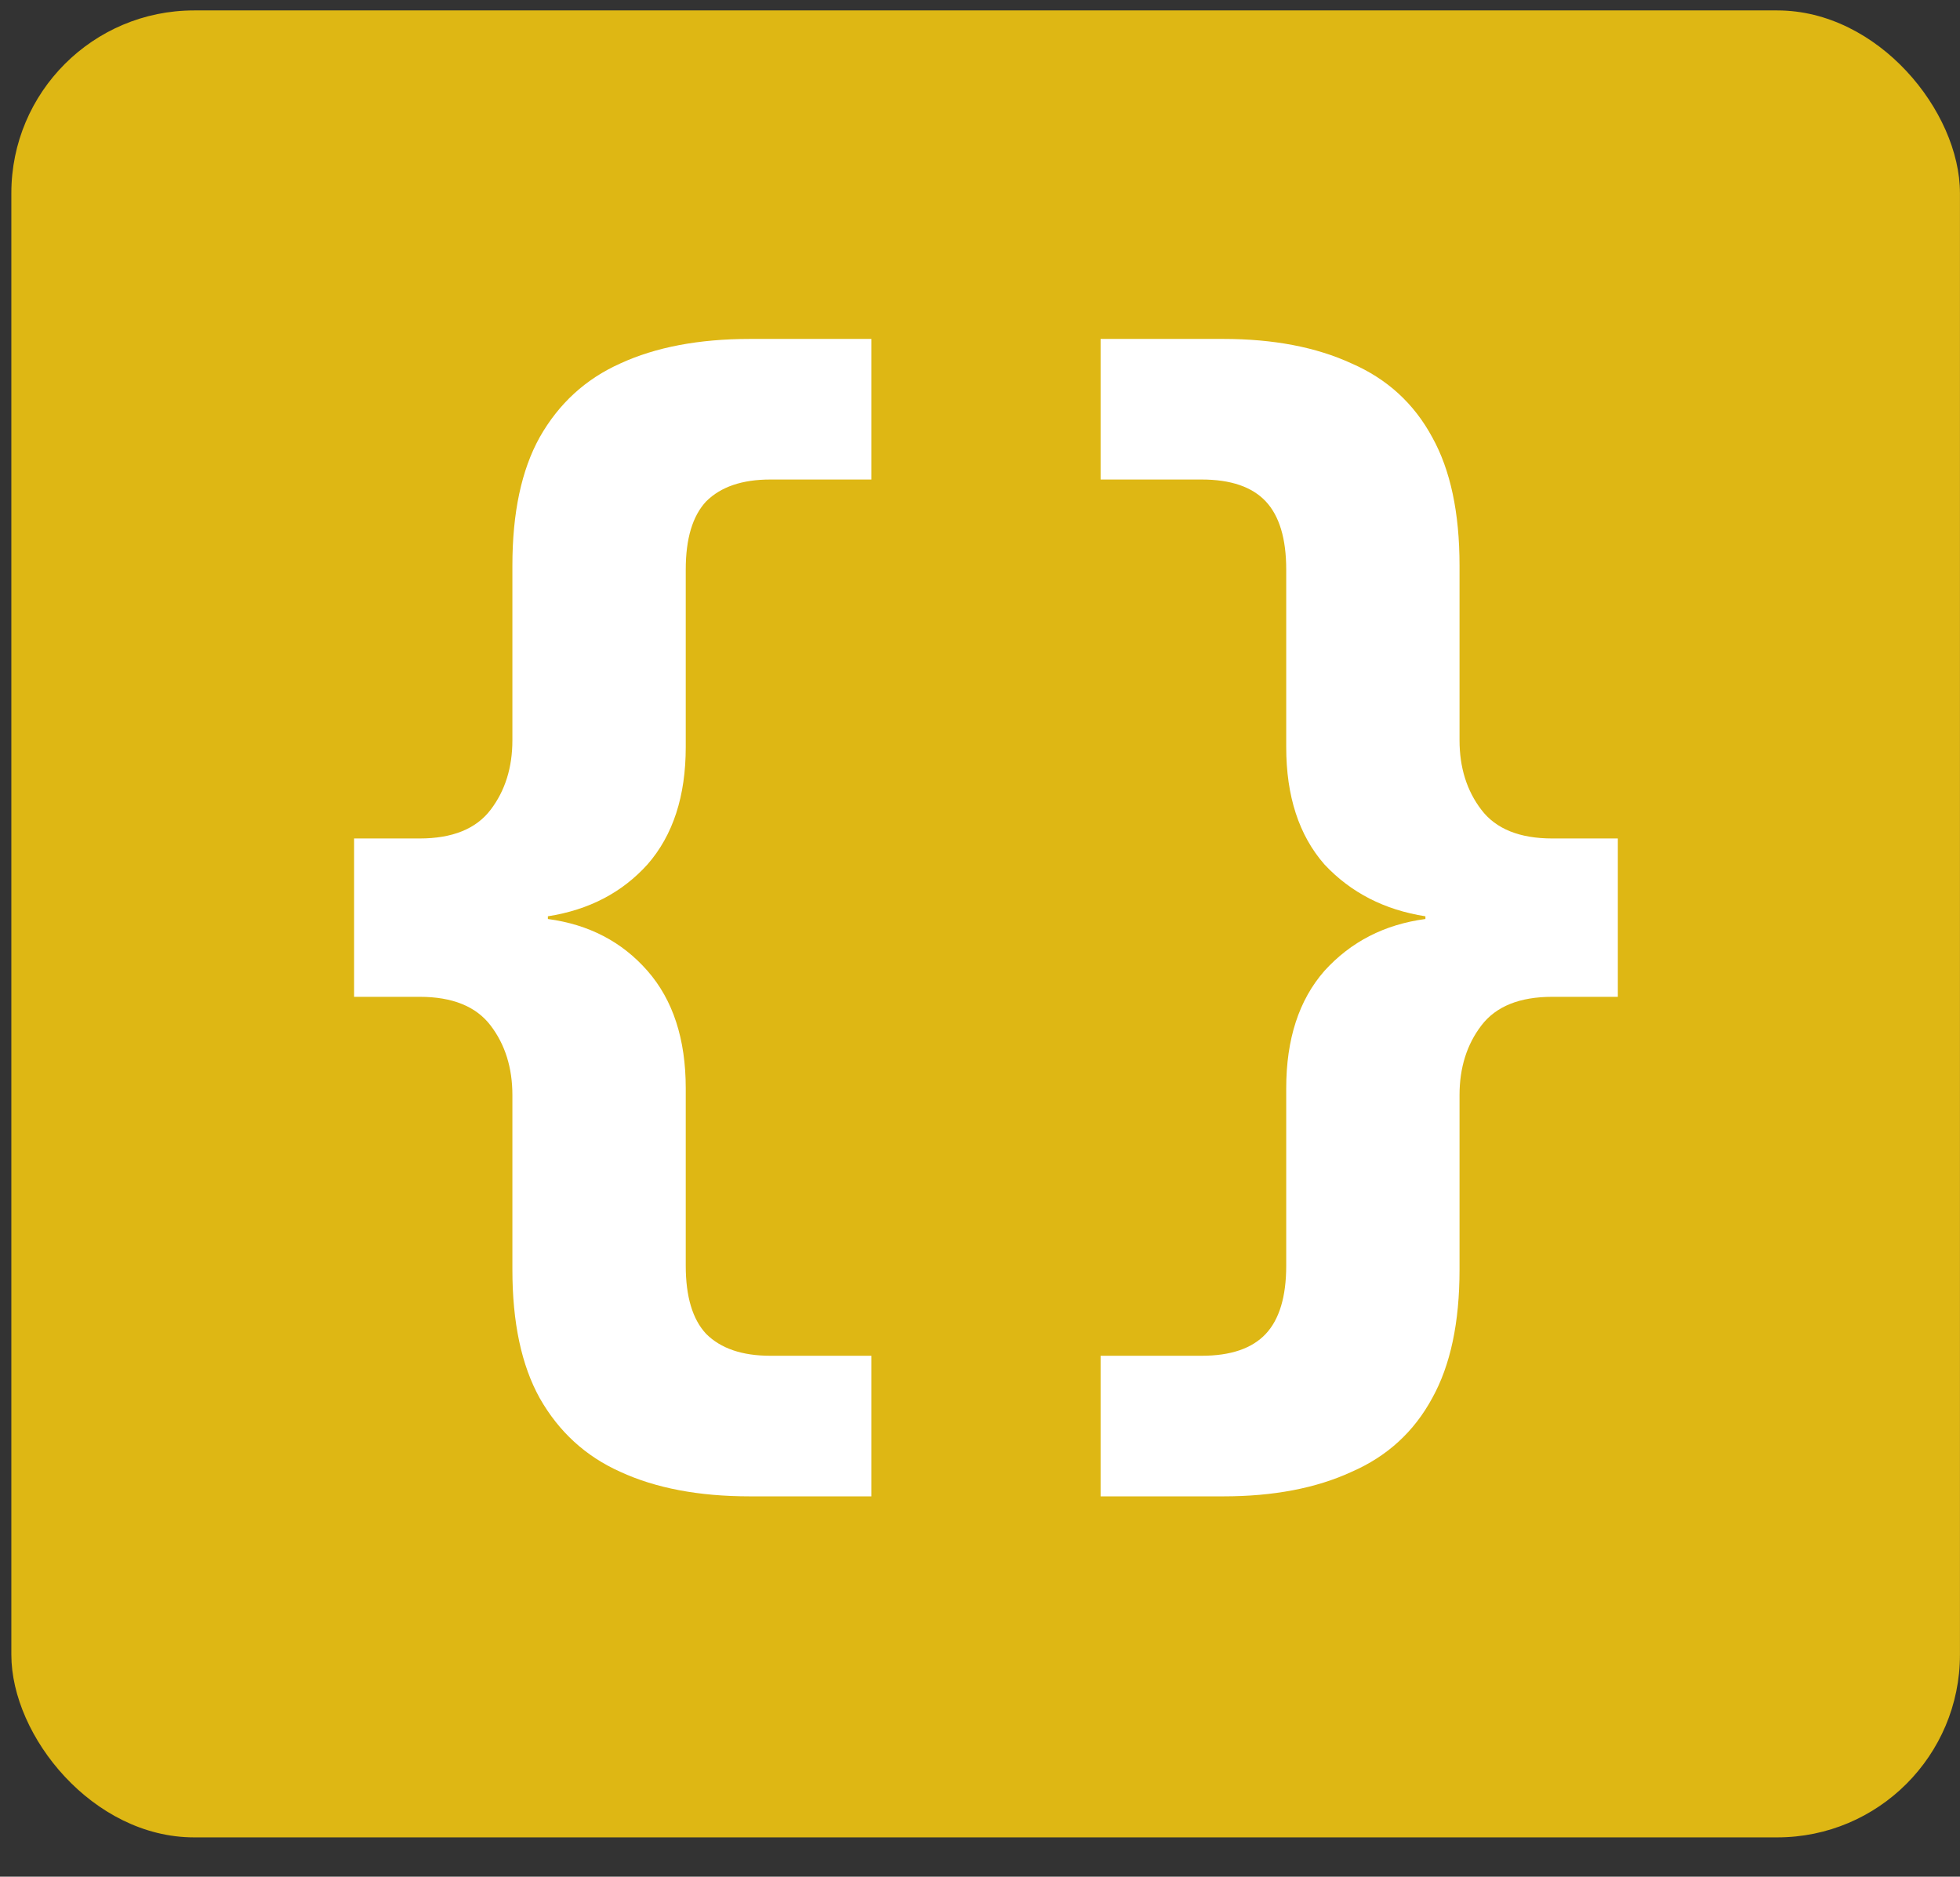
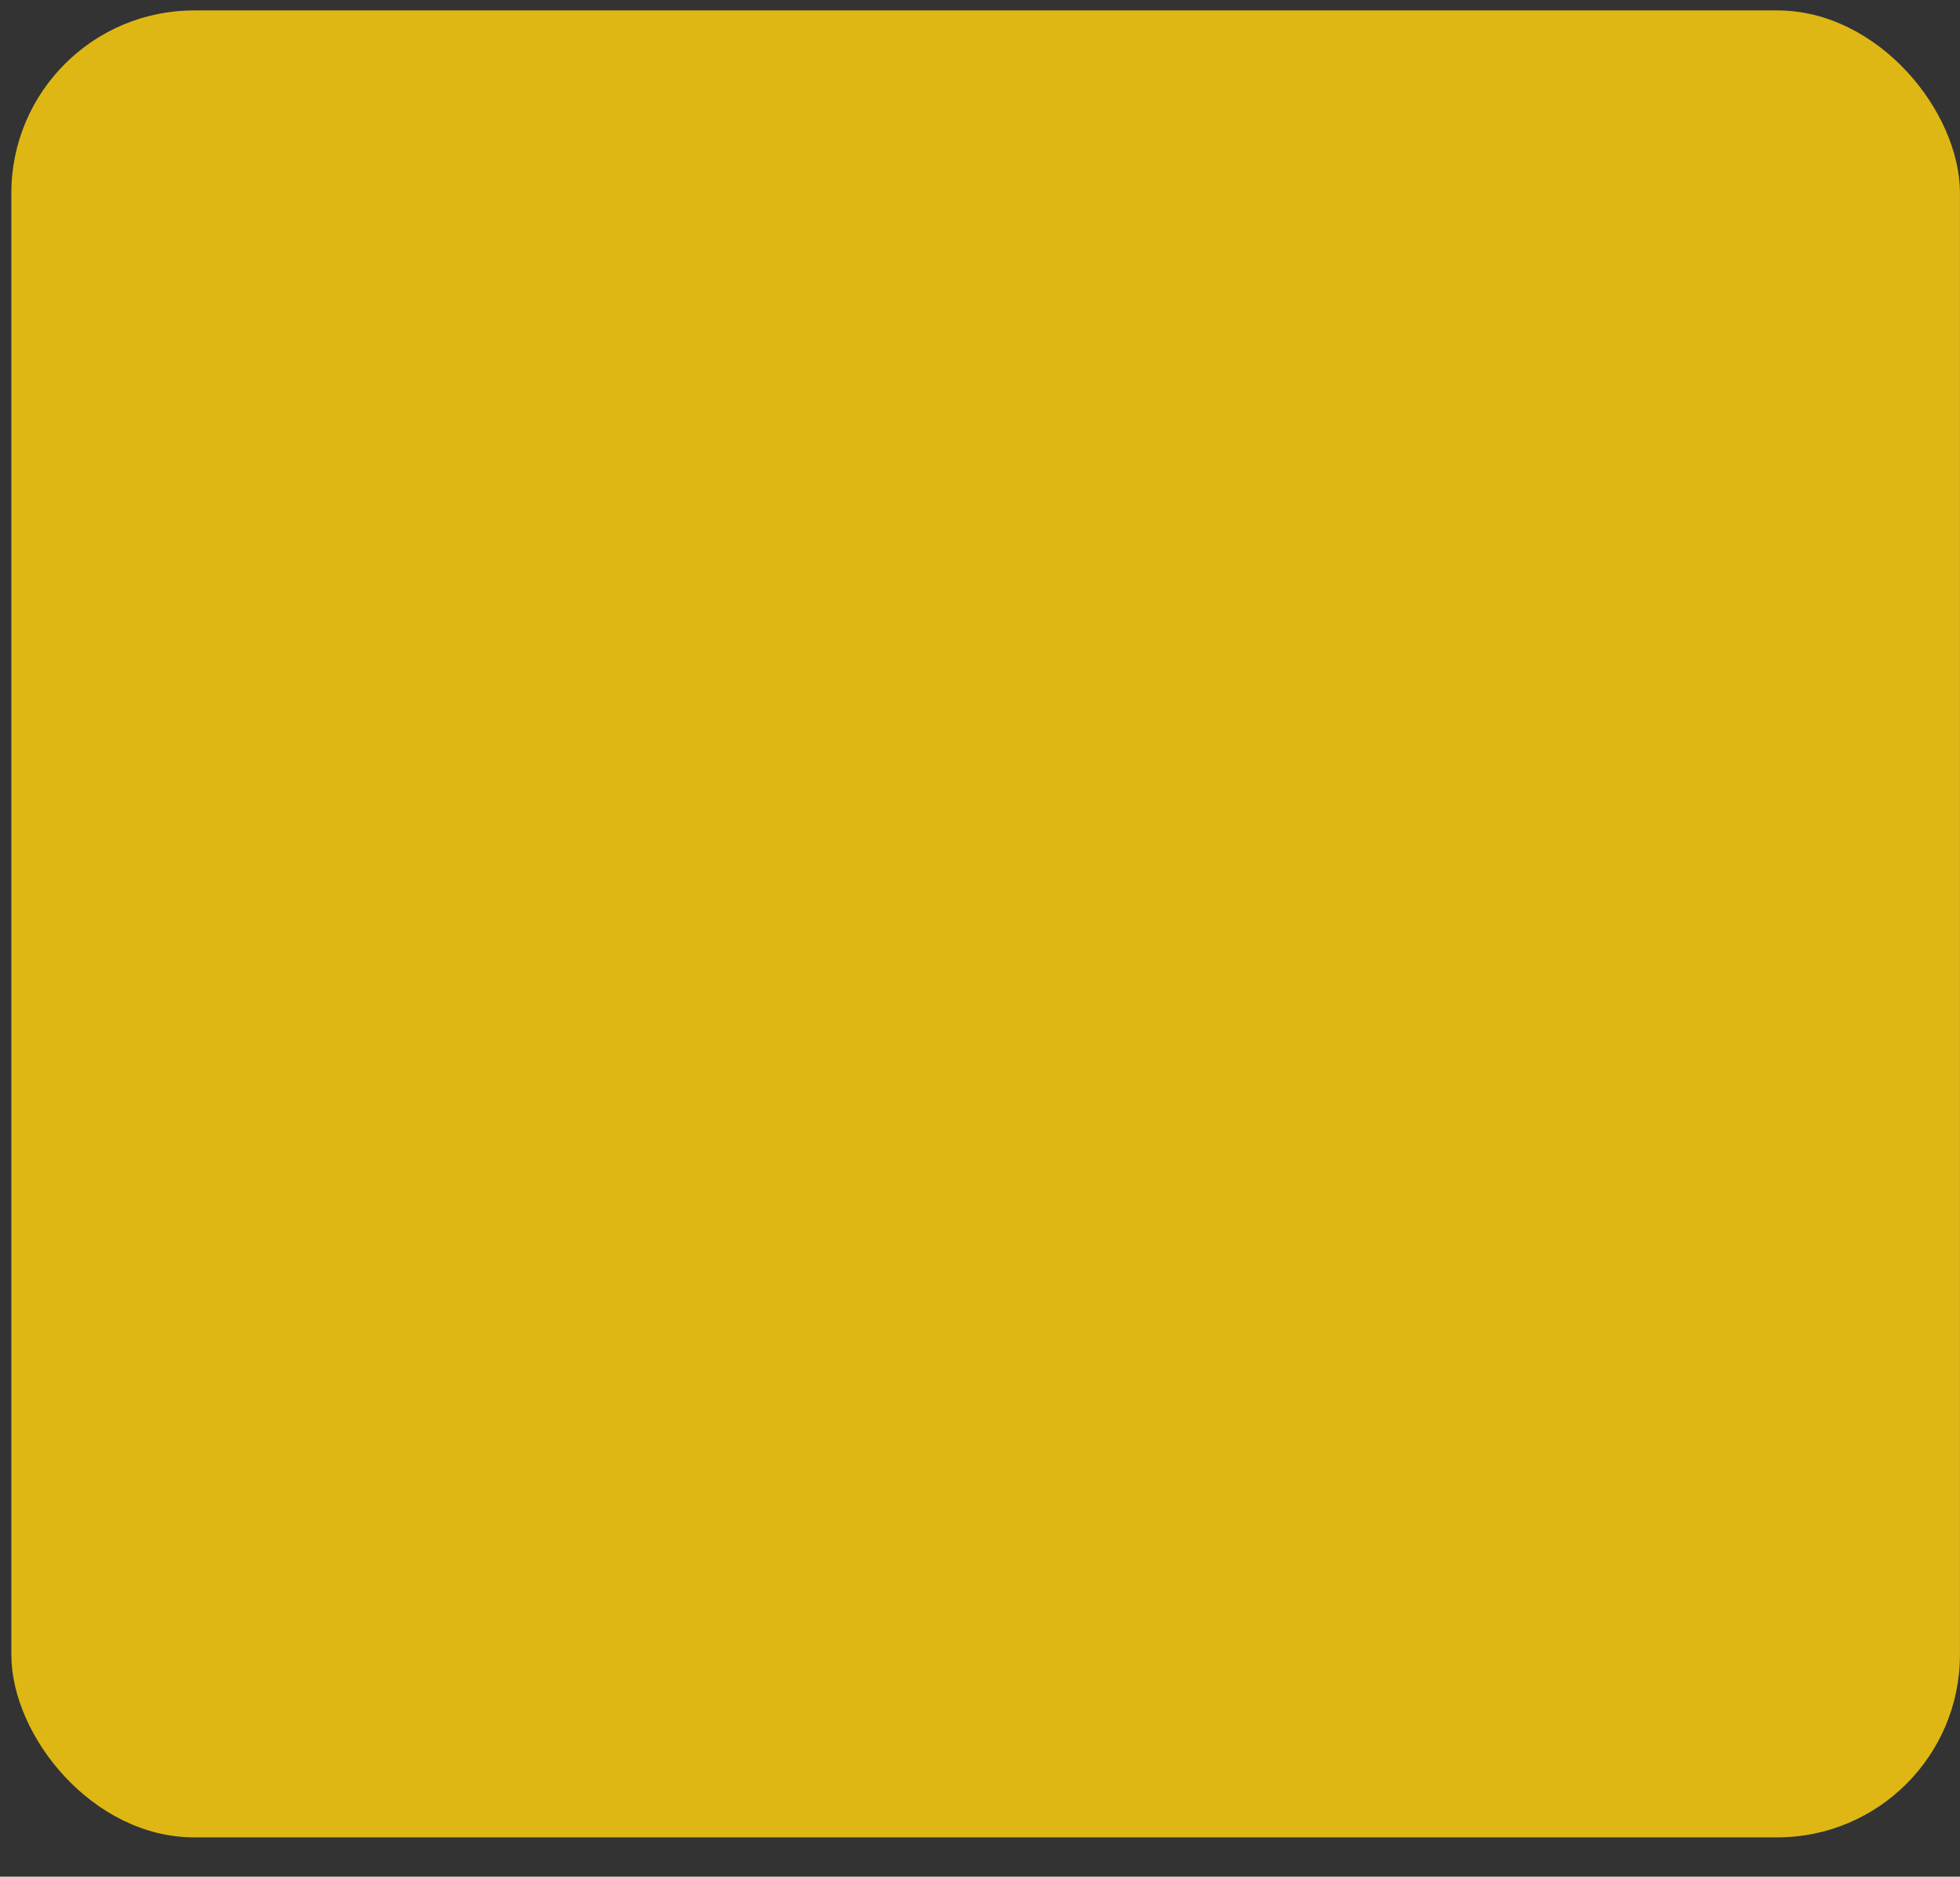
<svg xmlns="http://www.w3.org/2000/svg" width="47" height="45" viewBox="0 0 47 45" fill="none">
  <rect x="0" y="0" width="47" height="45" fill="#333333" stroke="none" />
  <rect x="0.272" y="0.25" width="46.727" height="43.807" rx="4.381" fill="#DEB714" />
-   <path d="M12.287 26.258C12.287 25.604 12.113 25.047 11.764 24.589C11.415 24.131 10.847 23.902 10.062 23.902H8.491V20.105H10.062C10.847 20.105 11.415 19.876 11.764 19.418C12.113 18.96 12.287 18.404 12.287 17.749V13.56C12.287 12.294 12.505 11.269 12.942 10.484C13.4 9.676 14.044 9.087 14.873 8.716C15.724 8.324 16.76 8.127 17.982 8.127H20.895V11.498H18.473C17.796 11.498 17.284 11.673 16.934 12.022C16.607 12.371 16.444 12.916 16.444 13.658V17.913C16.444 19.091 16.138 20.029 15.527 20.727C14.916 21.404 14.12 21.818 13.138 21.971V22.036C14.12 22.167 14.916 22.582 15.527 23.28C16.138 23.978 16.444 24.916 16.444 26.095V30.349C16.444 31.091 16.607 31.636 16.934 31.985C17.284 32.334 17.796 32.509 18.473 32.509H20.895V35.88H17.982C16.76 35.88 15.724 35.684 14.873 35.291C14.044 34.92 13.4 34.331 12.942 33.524C12.505 32.738 12.287 31.713 12.287 30.447V26.258ZM28.814 32.509C29.512 32.509 30.024 32.334 30.352 31.985C30.679 31.636 30.843 31.091 30.843 30.349V26.095C30.843 24.916 31.148 23.978 31.759 23.28C32.392 22.582 33.199 22.167 34.181 22.036V21.971C33.199 21.818 32.392 21.404 31.759 20.727C31.148 20.029 30.843 19.091 30.843 17.913V13.658C30.843 12.916 30.679 12.371 30.352 12.022C30.024 11.673 29.512 11.498 28.814 11.498H26.392V8.127H29.337C30.537 8.127 31.563 8.324 32.413 8.716C33.264 9.087 33.908 9.676 34.344 10.484C34.781 11.269 34.999 12.294 34.999 13.56V17.749C34.999 18.404 35.173 18.96 35.523 19.418C35.872 19.876 36.439 20.105 37.224 20.105H38.795V23.902H37.224C36.439 23.902 35.872 24.131 35.523 24.589C35.173 25.047 34.999 25.604 34.999 26.258V30.447C34.999 31.713 34.781 32.738 34.344 33.524C33.908 34.331 33.264 34.92 32.413 35.291C31.563 35.684 30.537 35.88 29.337 35.88H26.392V32.509H28.814Z" fill="white" />
</svg>